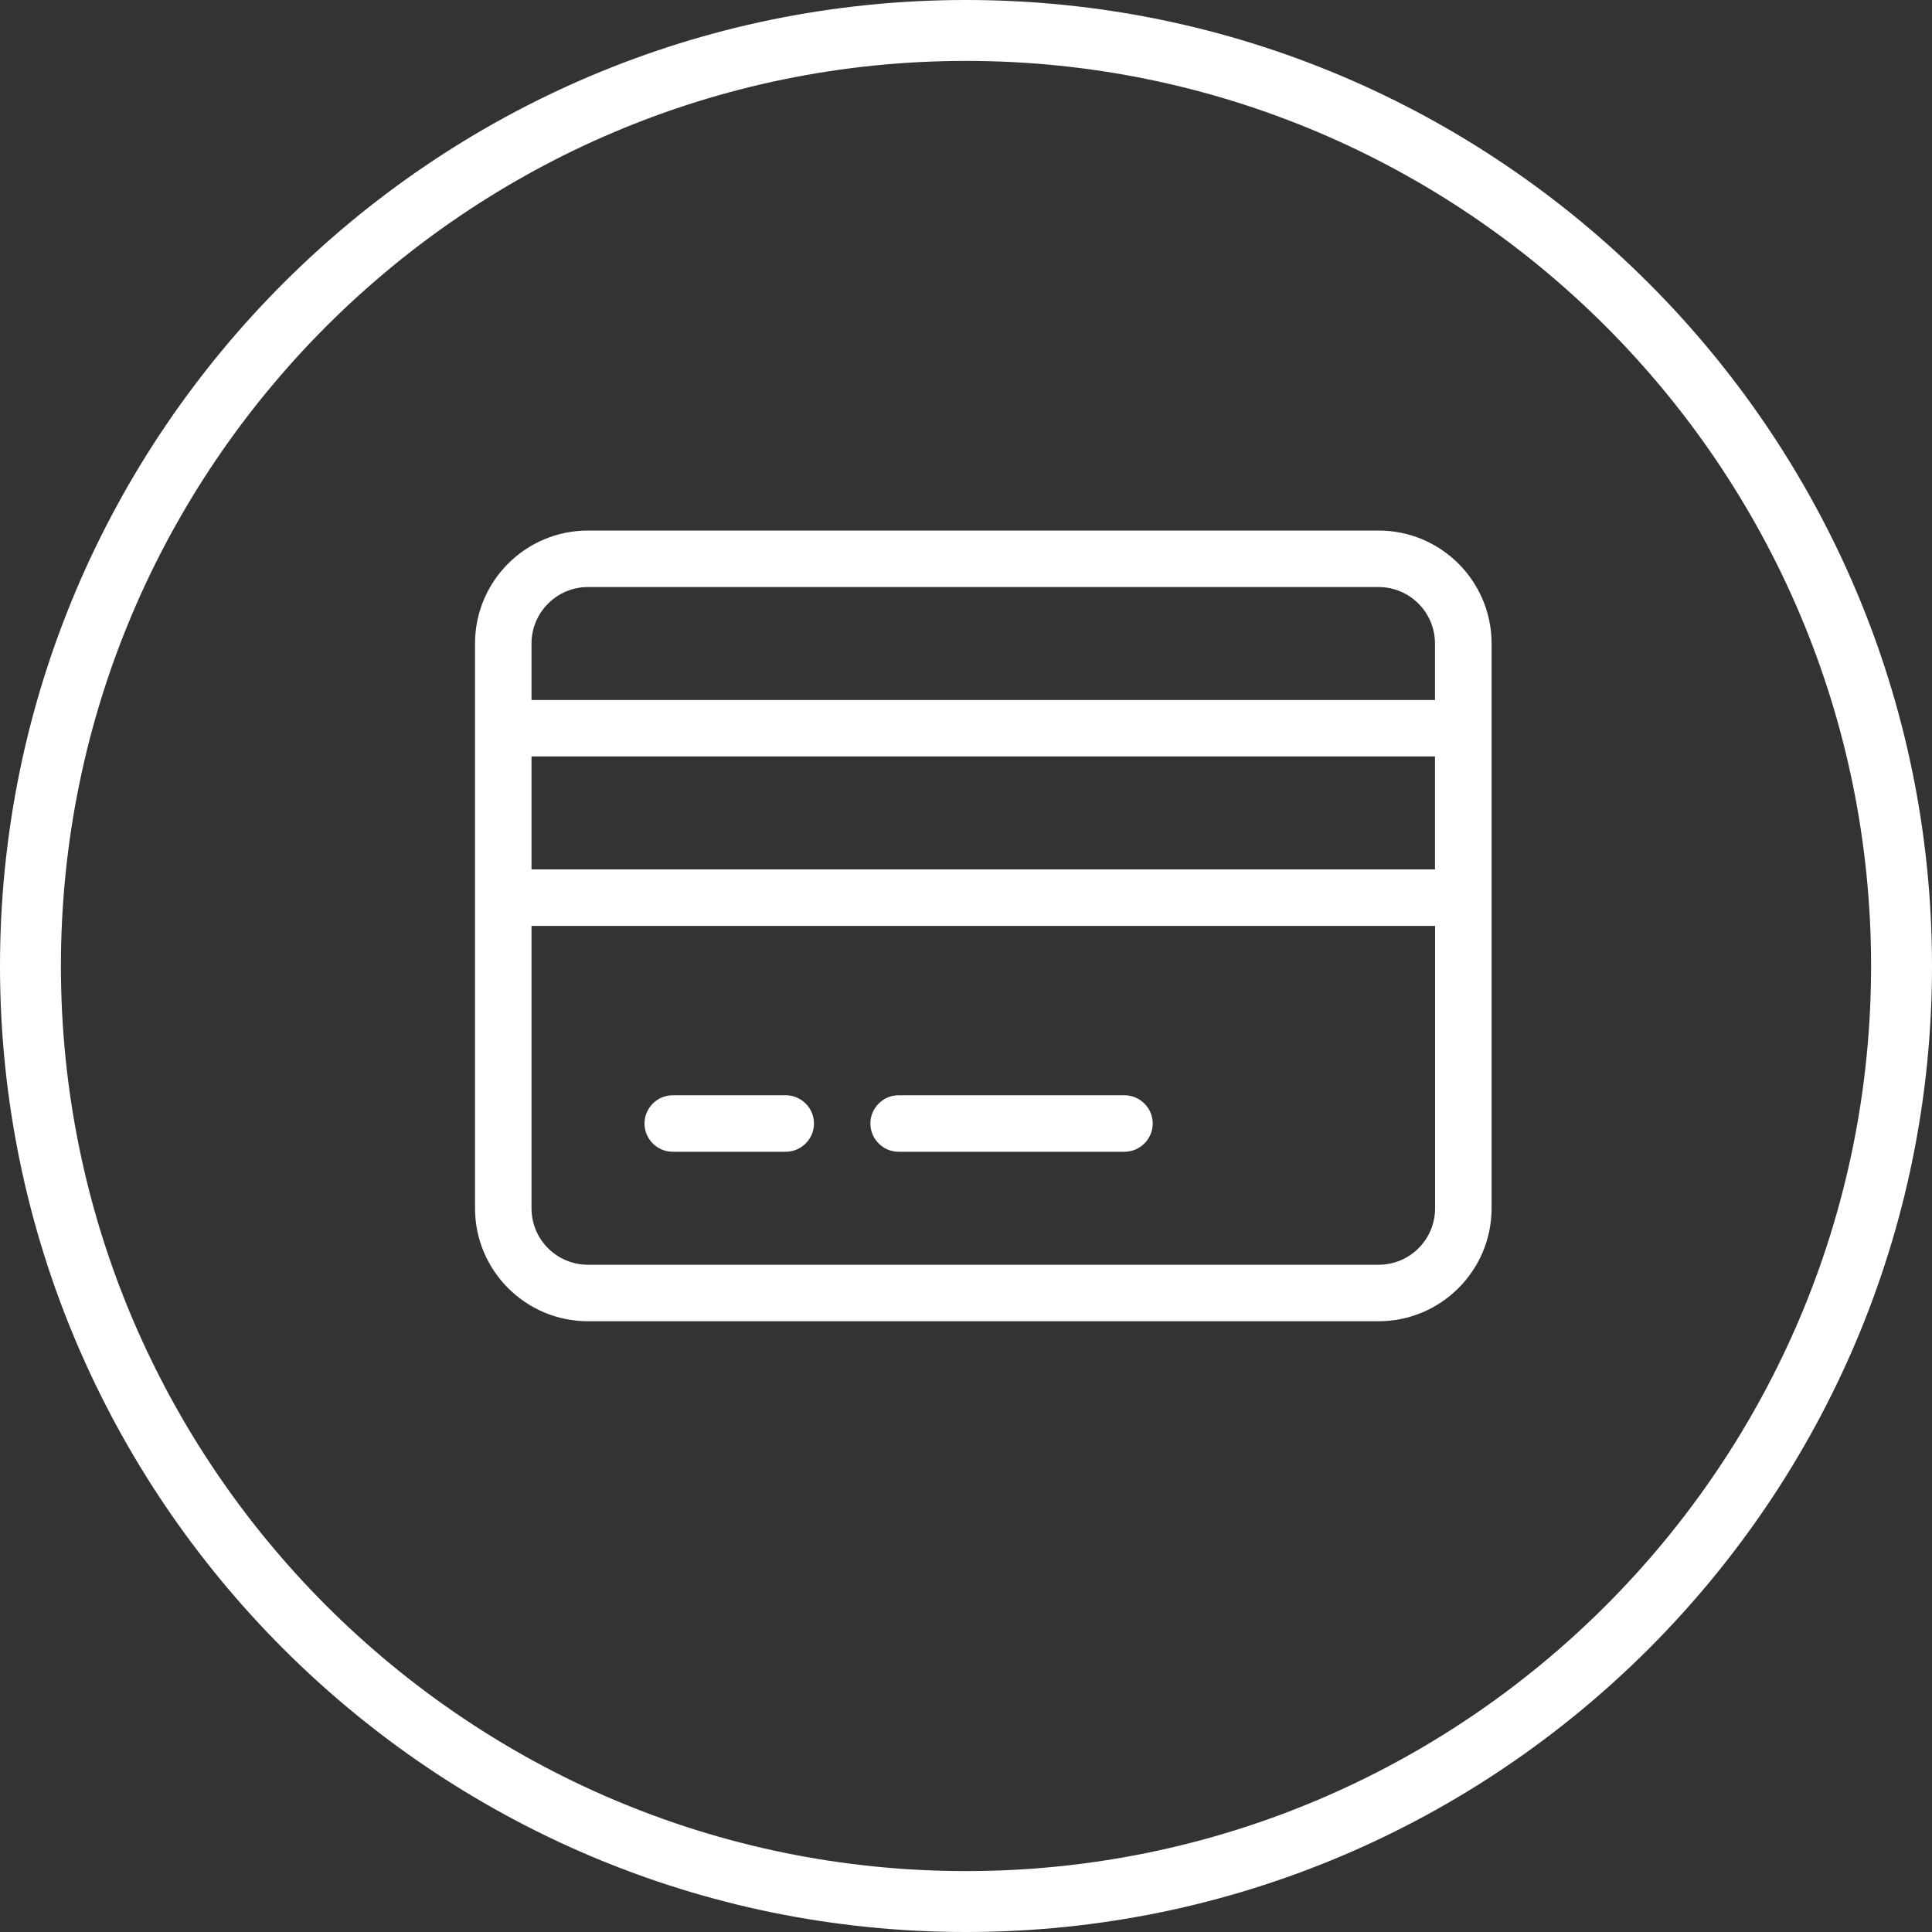
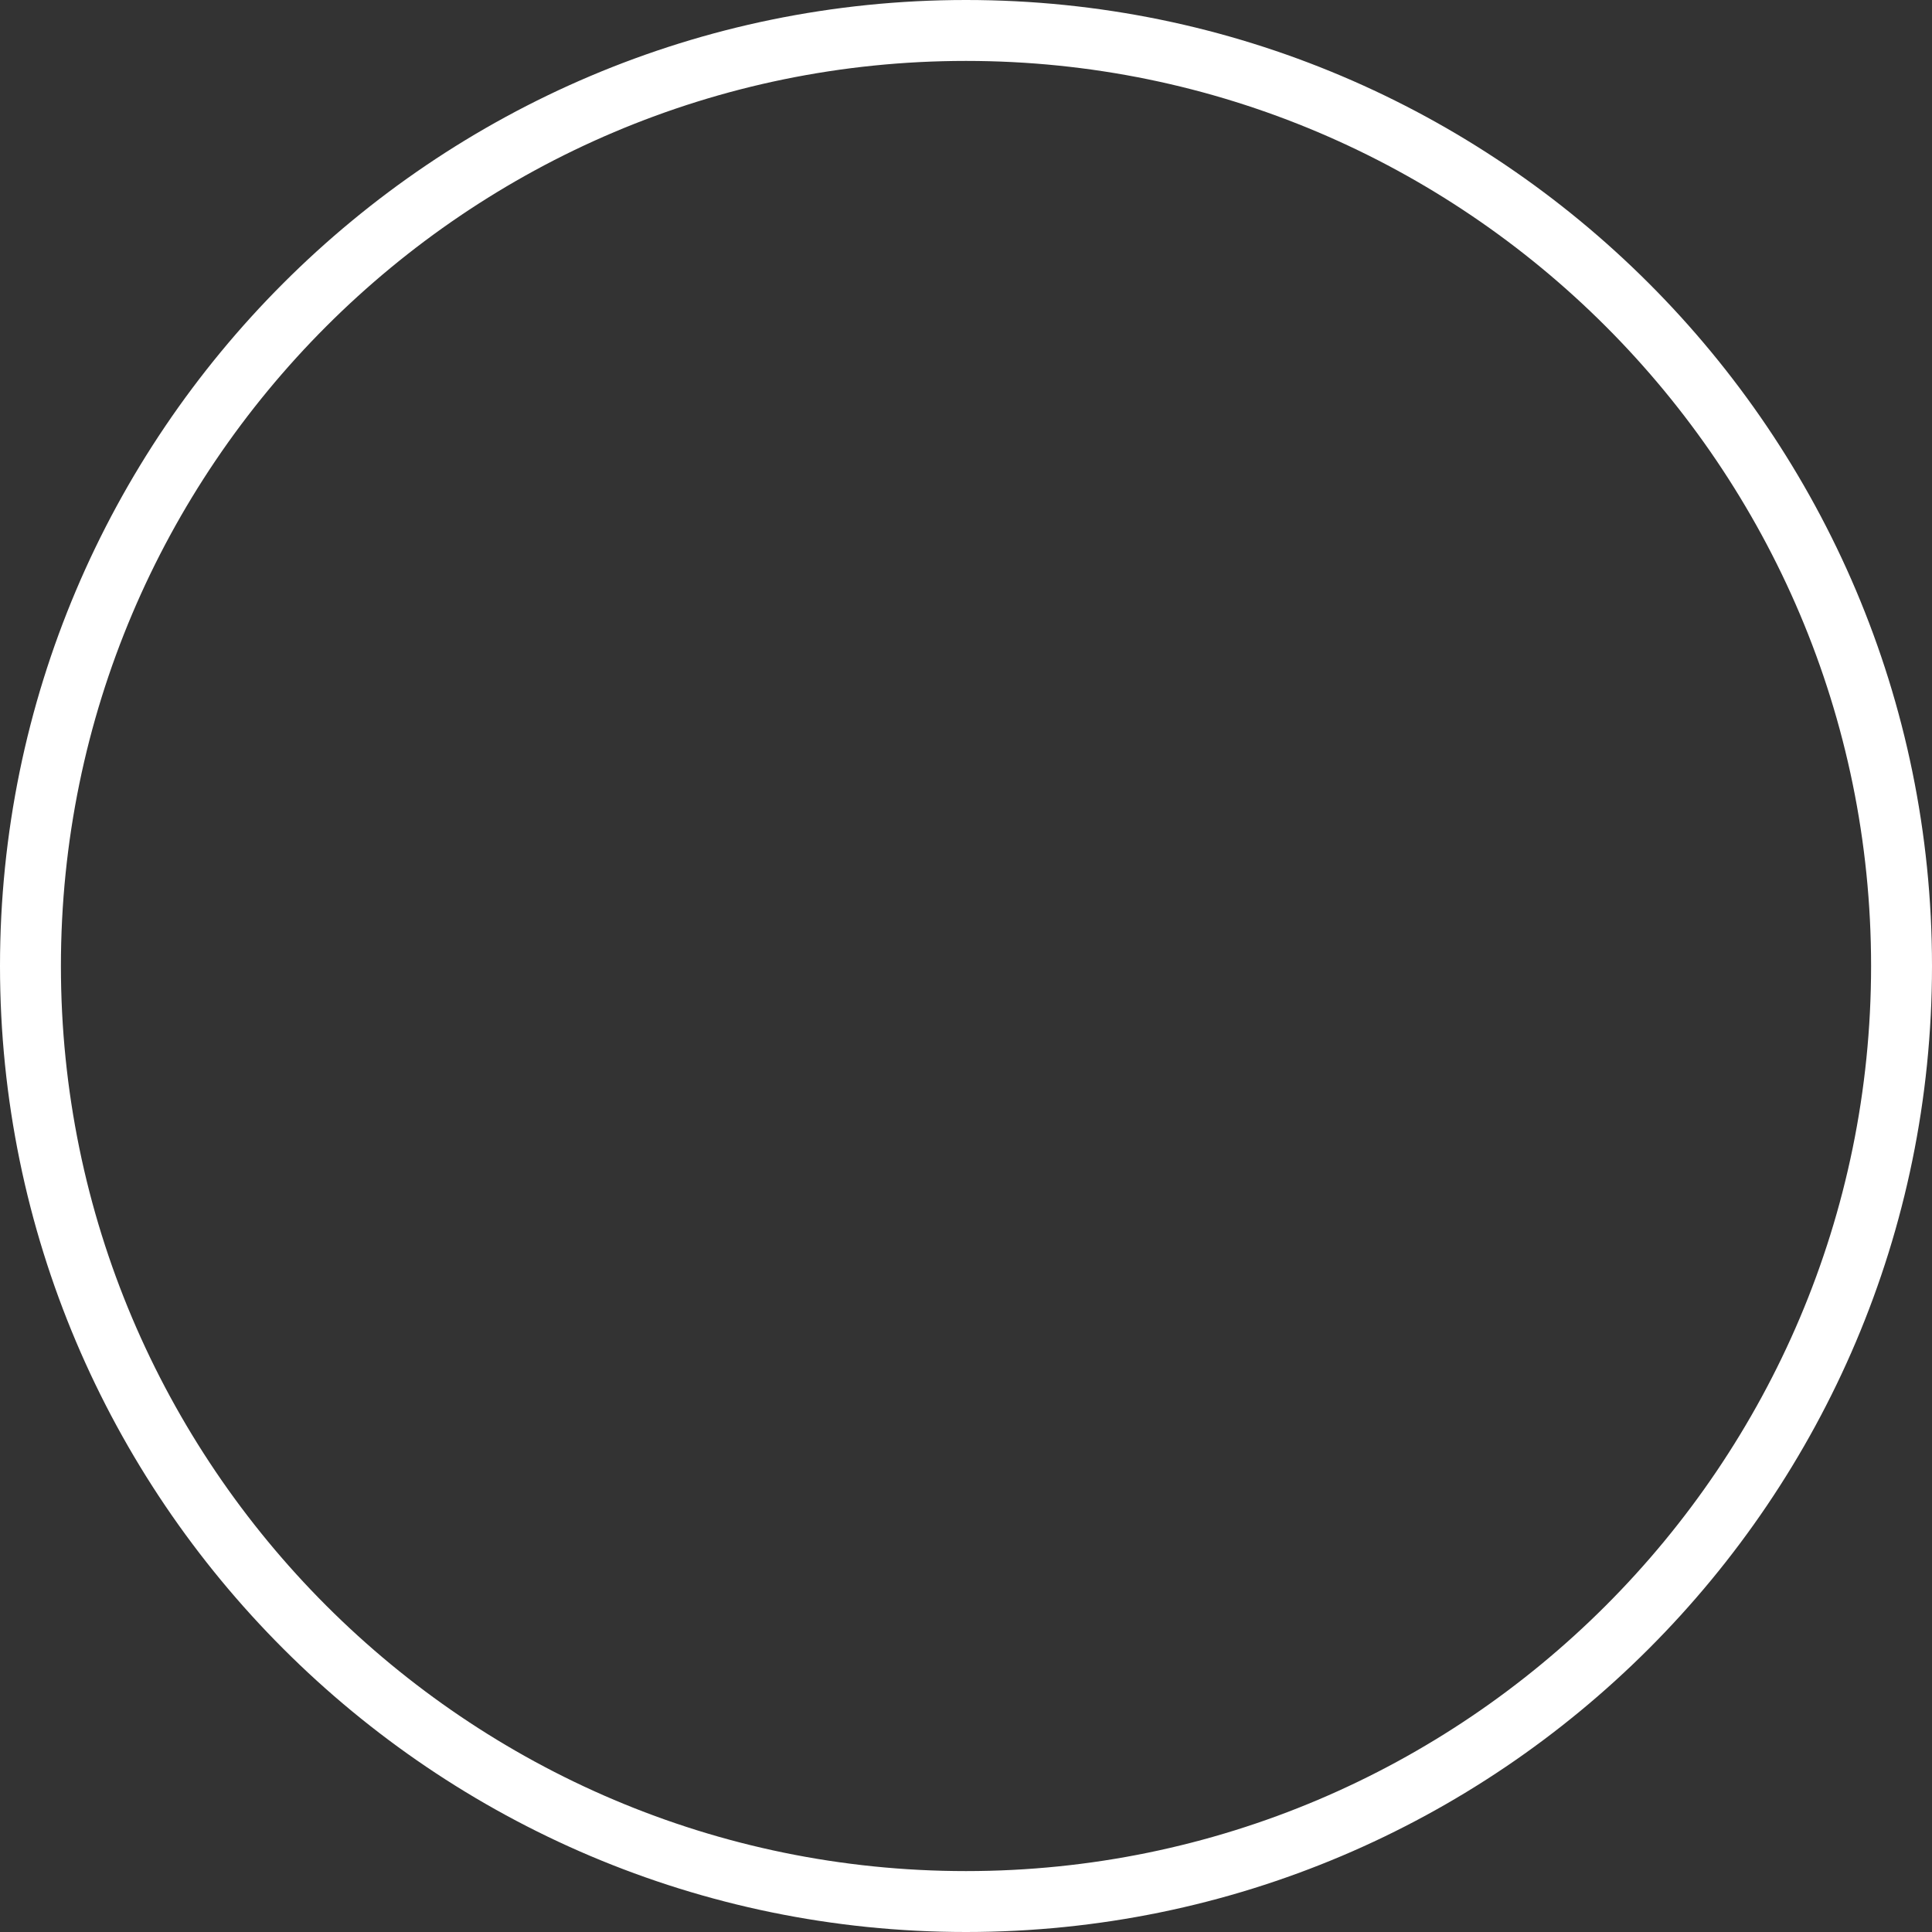
<svg xmlns="http://www.w3.org/2000/svg" id="Layer_1" data-name="Layer 1" width="179.2" height="179.2" viewBox="0 0 179.2 179.2">
  <rect x="0" y="0" width="179.2" height="179.2" fill="#333333" stroke="none" />
  <defs>
    <style>
      .cls-1 {
        fill: #fff;
      }
    </style>
  </defs>
  <path class="cls-1" d="M89.6,179.2C40.19,179.2,0,139,0,89.6S40.19,0,89.6,0s89.6,40.19,89.6,89.6-40.19,89.6-89.6,89.6ZM89.6,5.65C43.31,5.65,5.65,43.31,5.65,89.6s37.66,83.95,83.95,83.95,83.95-37.66,83.95-83.95S135.89,5.65,89.6,5.65Z" />
-   <path class="cls-1" d="M44.06,59.69c0-5.79,4.69-10.48,10.48-10.48h73.33c5.78,0,10.48,4.69,10.48,10.48v52.38c0,5.78-4.7,10.48-10.48,10.48H54.54c-5.79,0-10.48-4.7-10.48-10.48v-52.38ZM49.3,59.69v5.24h83.8v-5.24c0-2.89-2.34-5.24-5.24-5.24H54.54c-2.89,0-5.24,2.35-5.24,5.24ZM49.3,80.64h83.8v-10.48H49.3v10.48ZM49.3,85.88v26.19c0,2.9,2.34,5.24,5.24,5.24h73.33c2.9,0,5.24-2.34,5.24-5.24v-26.19H49.3ZM59.78,104.21c0-1.44,1.18-2.62,2.62-2.62h10.48c1.44,0,2.62,1.18,2.62,2.62s-1.18,2.62-2.62,2.62h-10.48c-1.44,0-2.62-1.18-2.62-2.62ZM80.73,104.21c0-1.44,1.18-2.62,2.62-2.62h20.95c1.44,0,2.62,1.18,2.62,2.62s-1.18,2.62-2.62,2.62h-20.95c-1.44,0-2.62-1.18-2.62-2.62Z" />
</svg>